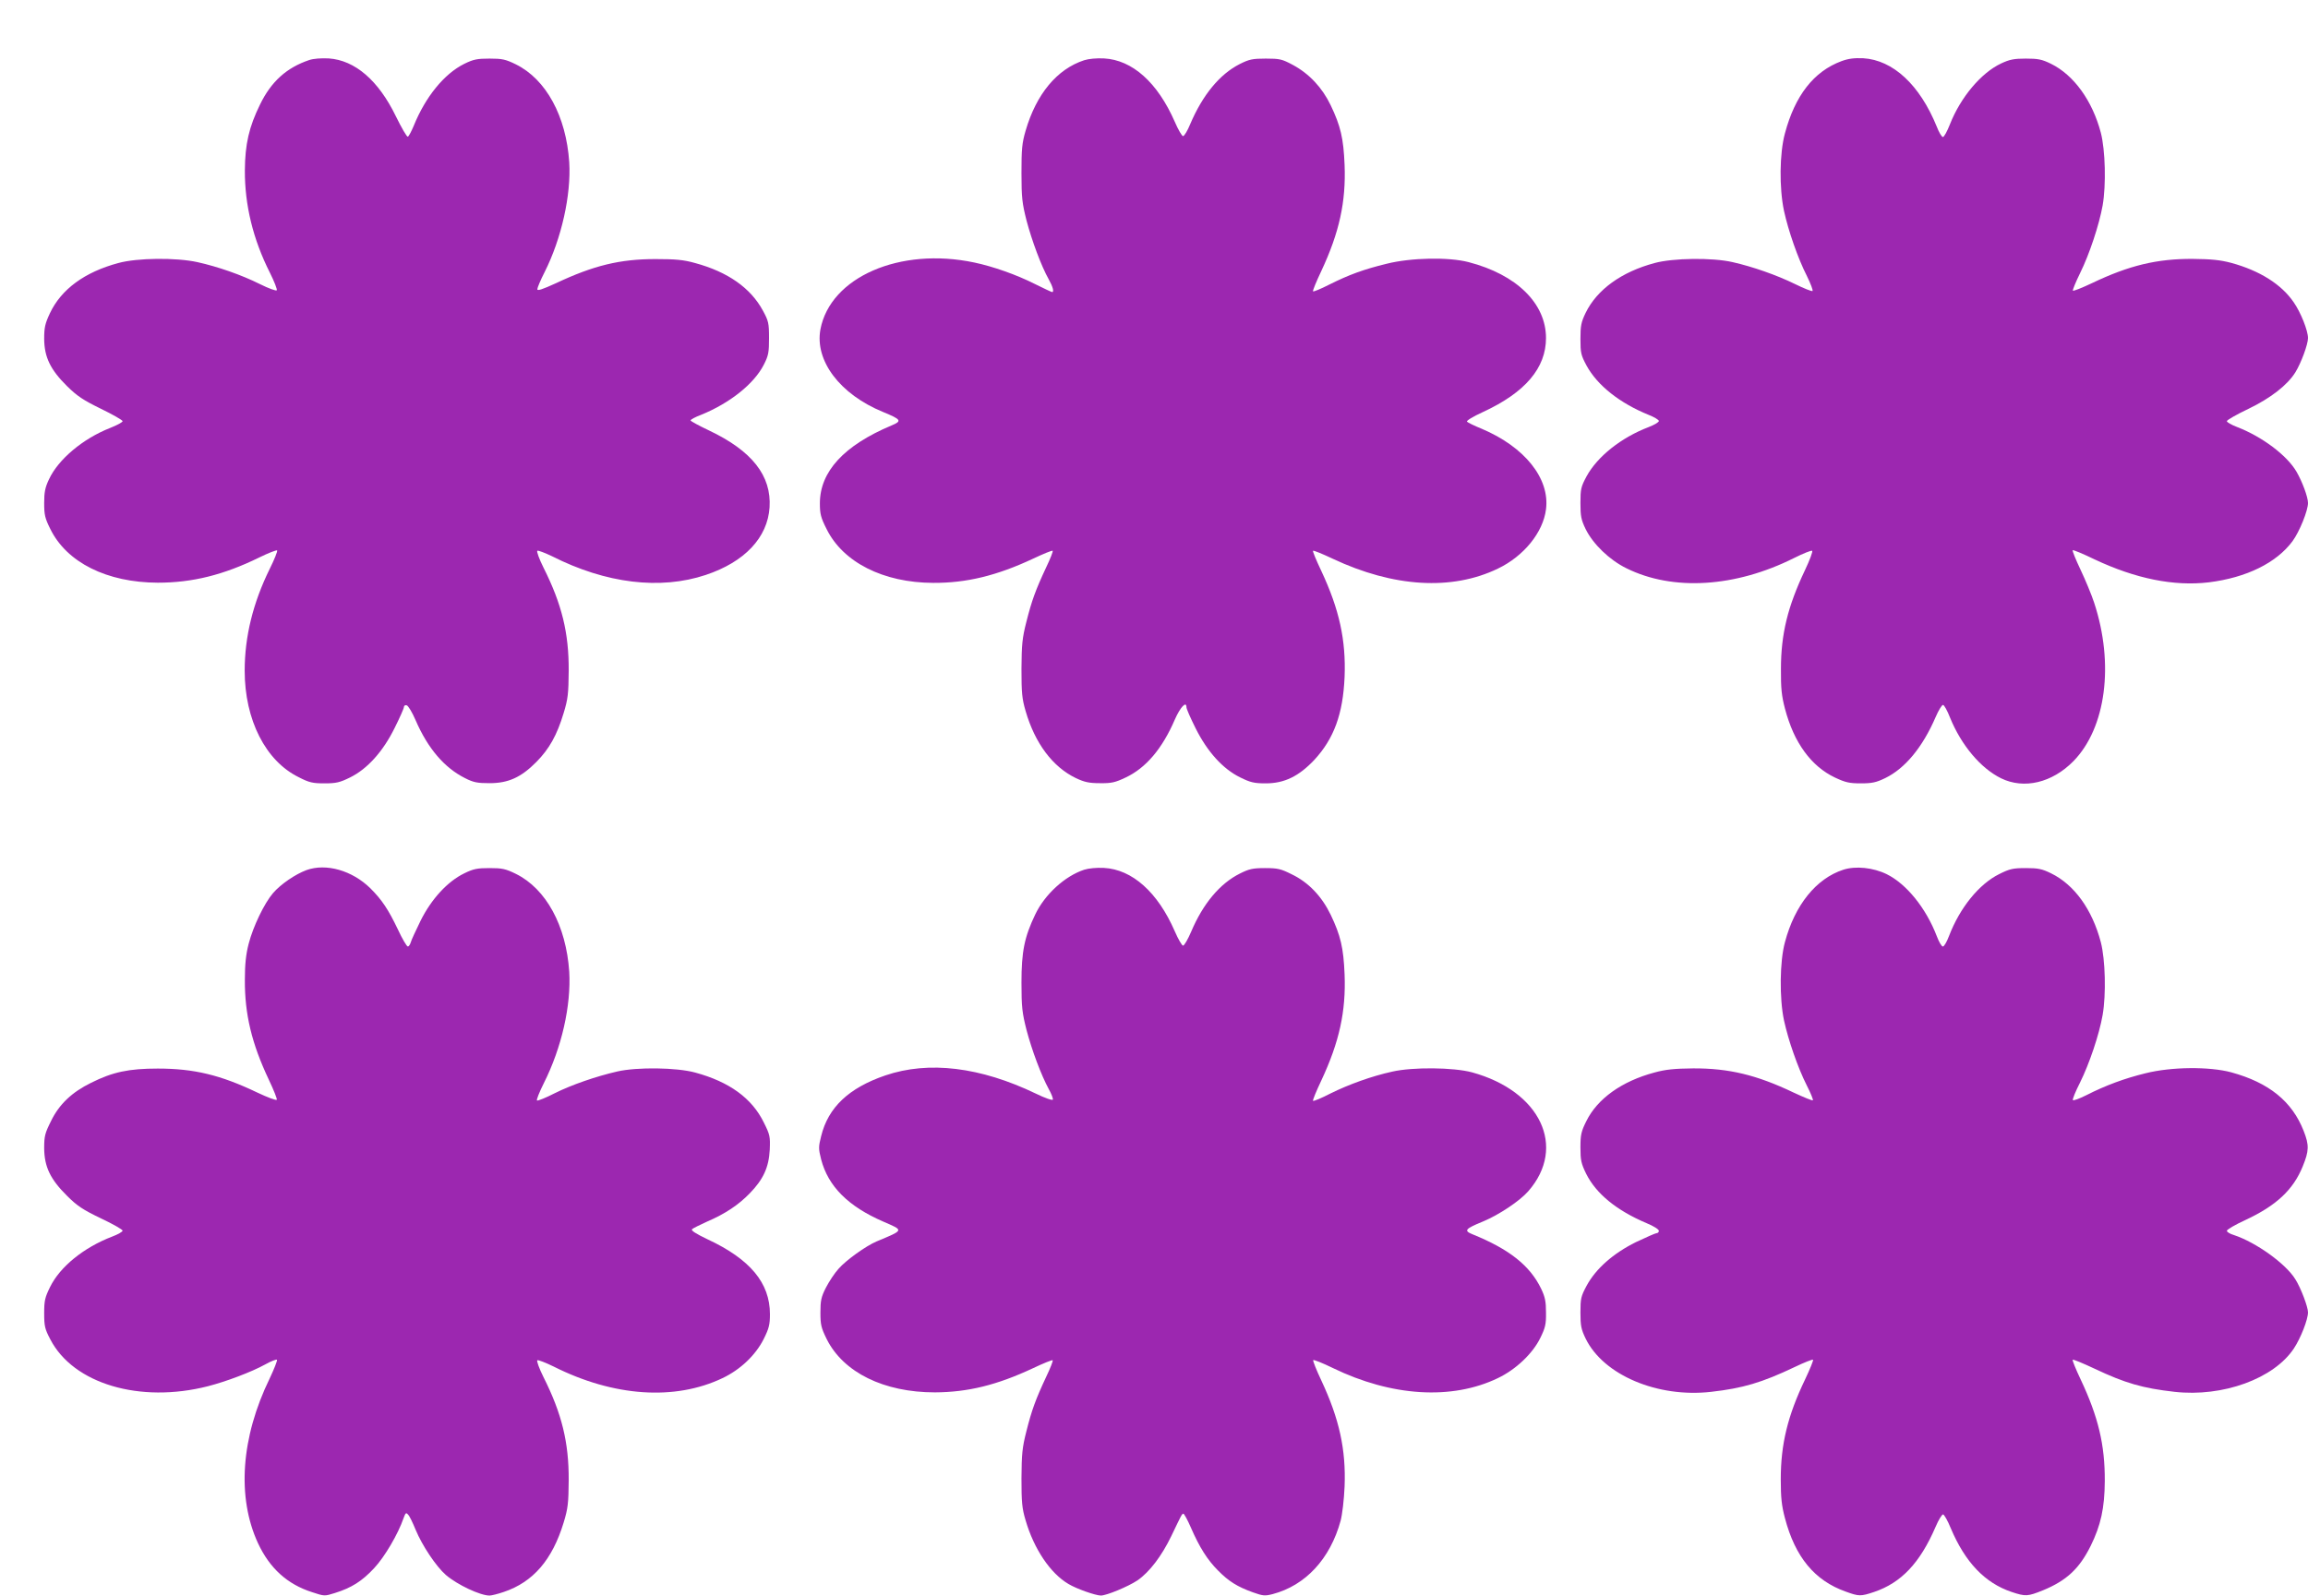
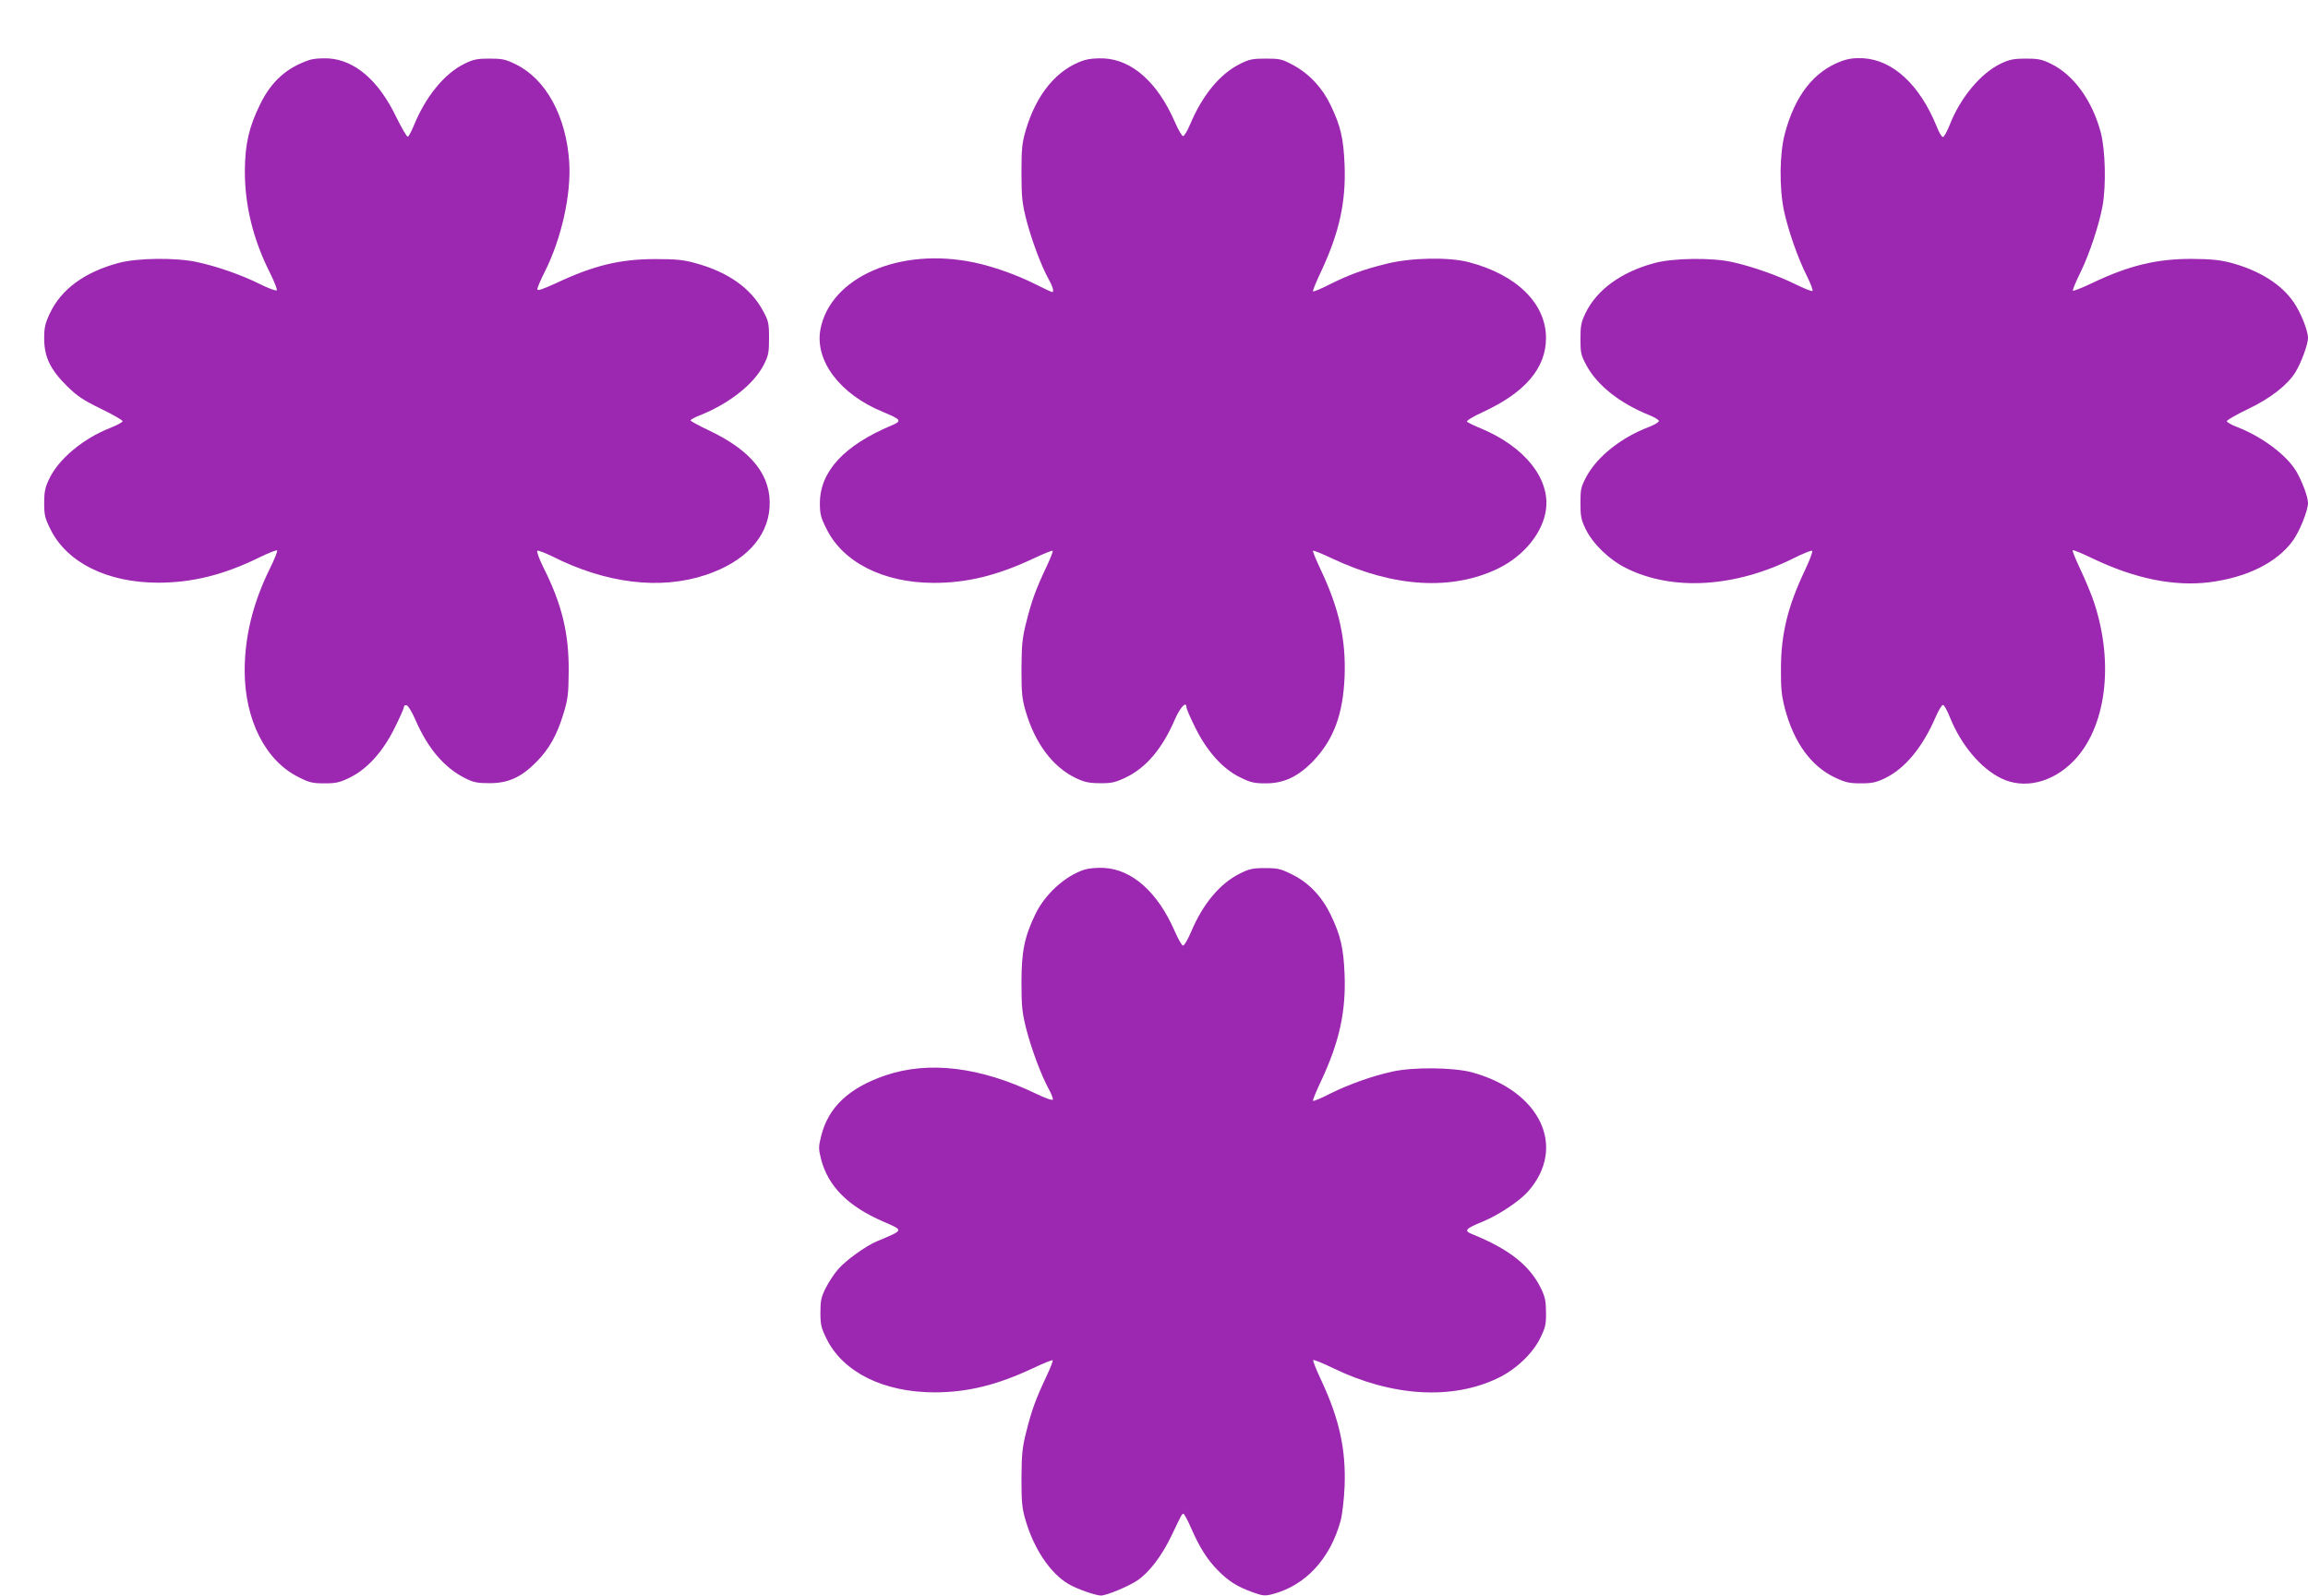
<svg xmlns="http://www.w3.org/2000/svg" version="1.0" width="1280pt" height="885pt" viewBox="0 0 1280 885" preserveAspectRatio="xMidYMid meet">
  <g transform="translate(0,885) scale(0.1,-0.1)" fill="#9c27b0" stroke="none">
    <path d="M1715 8517 c-125 -42 -211 -119 -273 -247 -61 -124 -83 -220 -84 -365 -1 -191 45 -382 139 -568 24 -48 41 -92 38 -97 -3 -5 -45 10 -93 34 -102 51 -234 97 -347 122 -118 26 -334 24 -439 -5 -186 -50 -316 -145 -379 -278 -27 -58 -32 -79 -32 -143 1 -101 34 -170 127 -262 56 -55 89 -77 187 -125 66 -32 120 -63 121 -69 0 -6 -32 -23 -70 -38 -150 -59 -287 -174 -338 -284 -22 -46 -27 -72 -27 -132 0 -65 4 -84 34 -144 91 -186 314 -297 596 -298 192 0 365 43 563 140 51 25 95 42 99 39 3 -4 -15 -50 -41 -102 -93 -189 -139 -376 -139 -565 0 -273 116 -501 300 -591 58 -30 78 -34 143 -34 65 0 85 5 142 33 95 47 182 143 247 275 28 56 51 108 51 115 0 8 7 12 15 10 9 -2 31 -39 50 -83 68 -157 160 -264 274 -321 47 -24 69 -28 136 -28 104 0 175 32 260 118 71 72 114 148 151 271 24 79 27 108 28 235 1 209 -38 369 -140 572 -24 48 -39 90 -34 93 5 3 41 -11 81 -30 300 -152 601 -188 853 -104 216 72 343 207 354 375 11 175 -97 313 -335 426 -57 27 -103 52 -103 56 0 5 26 19 58 31 160 65 294 172 348 278 26 51 29 68 29 148 0 83 -3 95 -34 152 -68 126 -195 215 -376 264 -64 18 -108 22 -220 22 -196 0 -342 -35 -552 -134 -75 -34 -103 -44 -103 -33 0 8 18 51 41 96 93 185 147 427 136 608 -17 255 -128 460 -296 543 -57 28 -76 32 -146 32 -68 0 -89 -4 -140 -29 -111 -55 -215 -182 -281 -345 -13 -31 -27 -57 -32 -59 -6 -2 -35 49 -66 112 -97 200 -227 312 -373 322 -42 2 -84 -1 -108 -9z" />
    <path d="M6013 8516 c-151 -49 -266 -188 -325 -391 -20 -68 -23 -102 -23 -235 0 -137 4 -168 28 -263 30 -113 82 -253 123 -326 23 -41 31 -71 19 -71 -3 0 -46 20 -96 45 -101 51 -231 97 -336 119 -412 87 -798 -81 -853 -371 -32 -174 108 -360 347 -458 102 -42 107 -50 47 -75 -264 -111 -397 -256 -397 -432 0 -58 5 -79 37 -142 91 -185 315 -298 591 -299 185 -1 353 40 554 134 57 27 106 47 109 44 3 -3 -13 -44 -36 -92 -59 -126 -80 -184 -110 -303 -23 -90 -26 -126 -27 -260 0 -133 3 -166 23 -234 52 -179 150 -310 279 -372 47 -22 72 -28 133 -28 64 -1 85 4 142 31 113 53 204 160 274 323 30 68 64 104 64 67 0 -9 23 -61 51 -117 65 -130 151 -225 247 -272 57 -28 77 -33 142 -33 103 0 183 39 269 130 109 118 159 254 168 460 8 205 -29 374 -129 588 -28 59 -49 109 -46 112 3 3 52 -17 109 -44 338 -159 661 -178 916 -55 144 69 251 201 267 329 22 171 -118 346 -357 447 -40 16 -76 34 -81 39 -5 5 32 28 89 54 234 108 349 244 349 410 0 192 -163 352 -429 421 -111 29 -320 25 -455 -9 -127 -31 -207 -60 -319 -116 -45 -23 -86 -40 -89 -37 -3 3 18 54 46 113 100 214 137 383 129 588 -6 148 -22 216 -77 331 -47 98 -119 175 -210 224 -60 32 -72 35 -150 35 -74 0 -92 -4 -144 -30 -111 -56 -206 -171 -275 -333 -15 -37 -33 -67 -40 -67 -6 0 -27 36 -46 80 -95 217 -235 343 -393 351 -40 2 -84 -2 -109 -10z" />
    <path d="M10213 8511 c-154 -57 -258 -191 -314 -401 -30 -110 -32 -303 -5 -430 24 -110 77 -263 127 -361 21 -43 35 -80 31 -83 -5 -3 -49 15 -98 39 -100 49 -234 96 -345 121 -112 26 -331 23 -433 -5 -183 -49 -319 -147 -382 -276 -25 -52 -29 -71 -29 -145 0 -78 3 -90 34 -148 60 -110 184 -208 344 -273 31 -12 57 -28 57 -34 0 -7 -26 -22 -57 -34 -152 -58 -284 -163 -344 -273 -31 -58 -34 -70 -34 -148 0 -74 4 -93 29 -145 41 -83 132 -171 226 -217 258 -128 605 -106 930 57 50 25 95 43 100 40 5 -3 -13 -51 -40 -108 -95 -200 -133 -354 -133 -547 -1 -109 4 -151 22 -220 50 -189 145 -320 278 -383 58 -27 79 -32 143 -32 63 0 85 5 135 29 111 54 208 172 280 339 16 37 34 67 41 67 6 0 24 -32 39 -71 62 -152 169 -280 283 -336 127 -62 283 -25 401 95 181 185 227 539 115 879 -14 43 -48 125 -75 182 -27 57 -47 106 -44 109 3 3 58 -20 122 -51 227 -107 440 -150 633 -127 209 26 375 108 464 228 39 53 86 170 86 212 0 33 -32 119 -64 174 -53 91 -191 194 -328 247 -32 12 -58 27 -58 33 0 6 54 37 119 68 123 59 217 132 261 203 32 52 70 155 70 190 0 41 -40 142 -79 198 -68 100 -189 176 -347 219 -61 16 -109 21 -214 22 -197 1 -352 -36 -557 -134 -57 -27 -105 -46 -107 -42 -2 4 16 48 40 97 52 105 106 269 125 375 20 114 15 308 -10 404 -47 178 -150 320 -276 382 -51 25 -72 29 -140 29 -66 0 -90 -5 -137 -27 -111 -52 -225 -188 -284 -338 -15 -38 -32 -70 -39 -70 -6 0 -22 26 -34 58 -94 231 -242 369 -408 379 -50 2 -82 -2 -120 -16z" />
-     <path d="M1700 4024 c-62 -23 -143 -78 -186 -128 -48 -56 -110 -184 -135 -281 -15 -58 -21 -113 -21 -200 -1 -191 38 -353 133 -554 27 -57 47 -107 44 -111 -3 -5 -51 13 -108 40 -205 98 -352 133 -552 133 -161 0 -250 -19 -370 -79 -106 -52 -177 -119 -222 -212 -34 -68 -38 -84 -38 -151 1 -103 34 -172 127 -264 56 -56 88 -77 188 -125 66 -31 120 -62 120 -68 0 -6 -26 -21 -58 -33 -157 -60 -289 -167 -344 -279 -29 -59 -33 -76 -33 -147 0 -71 4 -87 34 -144 128 -247 497 -356 874 -260 101 26 242 79 318 121 32 18 61 29 65 26 3 -4 -15 -50 -40 -103 -160 -328 -183 -660 -65 -915 65 -139 162 -227 299 -271 69 -23 70 -23 127 -5 93 29 151 66 218 138 59 63 133 190 163 277 11 30 14 33 25 20 8 -7 26 -45 42 -84 37 -89 114 -204 168 -251 63 -54 190 -114 242 -114 11 0 47 9 79 20 163 55 269 178 332 385 24 79 27 108 28 235 1 209 -38 369 -140 572 -24 48 -39 90 -34 93 5 3 46 -13 91 -35 332 -167 672 -190 936 -64 99 47 183 127 228 216 30 60 35 81 35 139 0 173 -110 305 -346 415 -65 31 -93 49 -86 56 5 5 43 24 83 42 100 43 174 92 237 157 75 77 106 144 111 242 3 74 1 83 -33 151 -66 135 -192 226 -381 277 -102 28 -321 31 -431 6 -118 -27 -254 -74 -348 -121 -49 -25 -93 -43 -98 -40 -4 3 13 46 38 96 99 197 152 431 141 618 -17 255 -128 460 -296 543 -57 28 -76 32 -146 32 -68 0 -89 -4 -140 -29 -93 -45 -182 -142 -242 -262 -27 -55 -52 -109 -55 -121 -4 -13 -11 -23 -16 -23 -6 0 -31 42 -55 94 -54 113 -89 165 -153 229 -101 99 -245 140 -354 101z" />
    <path d="M6013 4026 c-107 -35 -219 -137 -272 -249 -60 -125 -76 -206 -76 -377 0 -137 4 -168 28 -263 30 -113 81 -250 124 -329 14 -25 24 -51 22 -57 -2 -6 -43 8 -94 33 -308 148 -594 183 -835 101 -202 -69 -317 -177 -356 -337 -15 -59 -15 -70 0 -129 39 -149 149 -260 345 -345 115 -50 117 -45 -38 -110 -59 -25 -169 -104 -210 -151 -23 -25 -54 -73 -71 -106 -26 -51 -30 -72 -30 -137 0 -68 4 -85 35 -148 93 -185 317 -295 600 -295 183 1 343 40 544 134 57 27 106 47 109 44 3 -3 -13 -44 -36 -92 -59 -126 -80 -184 -110 -303 -23 -90 -26 -126 -27 -260 0 -132 3 -167 23 -233 46 -158 137 -294 238 -353 45 -27 148 -63 179 -64 32 0 152 50 203 84 67 46 135 136 188 246 58 121 58 122 67 124 4 0 23 -34 42 -78 47 -108 91 -178 150 -237 59 -60 107 -90 193 -121 56 -20 67 -21 110 -10 182 48 319 195 377 407 9 34 19 117 22 190 8 205 -29 374 -129 588 -28 59 -48 110 -45 113 3 3 52 -16 109 -44 325 -158 660 -179 915 -56 99 47 193 136 235 222 28 57 33 76 32 142 0 61 -5 86 -27 132 -62 128 -176 219 -381 302 -49 20 -41 30 59 71 89 37 204 114 251 168 214 245 67 555 -312 659 -103 28 -330 30 -443 4 -114 -25 -241 -71 -342 -121 -50 -26 -94 -44 -97 -41 -3 3 18 54 46 113 100 214 137 383 129 588 -6 148 -22 216 -77 331 -50 103 -123 180 -217 225 -60 30 -77 34 -148 34 -68 0 -88 -5 -138 -30 -111 -55 -205 -167 -271 -323 -18 -42 -38 -77 -45 -77 -6 0 -27 36 -46 80 -94 216 -236 343 -393 351 -40 2 -84 -2 -109 -10z" />
-     <path d="M10223 4026 c-151 -49 -269 -196 -324 -402 -29 -106 -31 -311 -5 -434 24 -110 77 -263 126 -360 22 -43 37 -80 34 -83 -3 -3 -51 17 -107 43 -205 98 -360 135 -557 134 -105 -1 -153 -6 -215 -23 -180 -48 -316 -145 -377 -269 -29 -58 -33 -76 -33 -147 0 -70 4 -89 32 -146 55 -110 168 -203 336 -274 37 -15 67 -34 67 -42 0 -7 -6 -13 -13 -13 -6 0 -58 -23 -115 -50 -125 -62 -222 -147 -273 -242 -31 -58 -34 -70 -34 -148 0 -74 4 -93 29 -145 99 -202 398 -329 696 -295 176 20 281 51 462 137 54 26 100 44 103 41 3 -3 -17 -52 -44 -109 -97 -202 -135 -360 -135 -554 0 -103 5 -147 23 -215 57 -217 165 -347 337 -408 74 -27 83 -27 158 -2 150 51 254 160 341 362 16 38 35 68 41 68 6 0 26 -35 43 -77 80 -189 189 -303 337 -353 78 -26 89 -25 174 9 131 54 202 120 265 247 56 114 77 209 78 359 1 201 -36 356 -134 564 -27 57 -47 106 -44 109 3 3 58 -20 122 -50 169 -80 266 -108 443 -128 268 -30 551 73 662 241 38 58 78 160 78 200 0 30 -40 136 -70 183 -53 87 -220 206 -342 246 -21 6 -38 17 -38 23 0 7 46 34 103 60 171 80 265 167 318 298 35 86 36 117 5 196 -64 164 -193 268 -401 325 -122 33 -333 31 -476 -5 -115 -28 -221 -67 -329 -122 -38 -19 -71 -31 -74 -27 -3 5 15 49 40 98 51 103 106 265 125 374 20 114 15 308 -10 404 -48 182 -147 319 -276 382 -51 25 -72 29 -140 29 -71 0 -89 -4 -147 -33 -112 -55 -219 -187 -279 -344 -12 -32 -27 -58 -34 -58 -7 0 -22 26 -34 58 -60 156 -168 289 -277 343 -75 37 -173 47 -241 25z" />
  </g>
</svg>